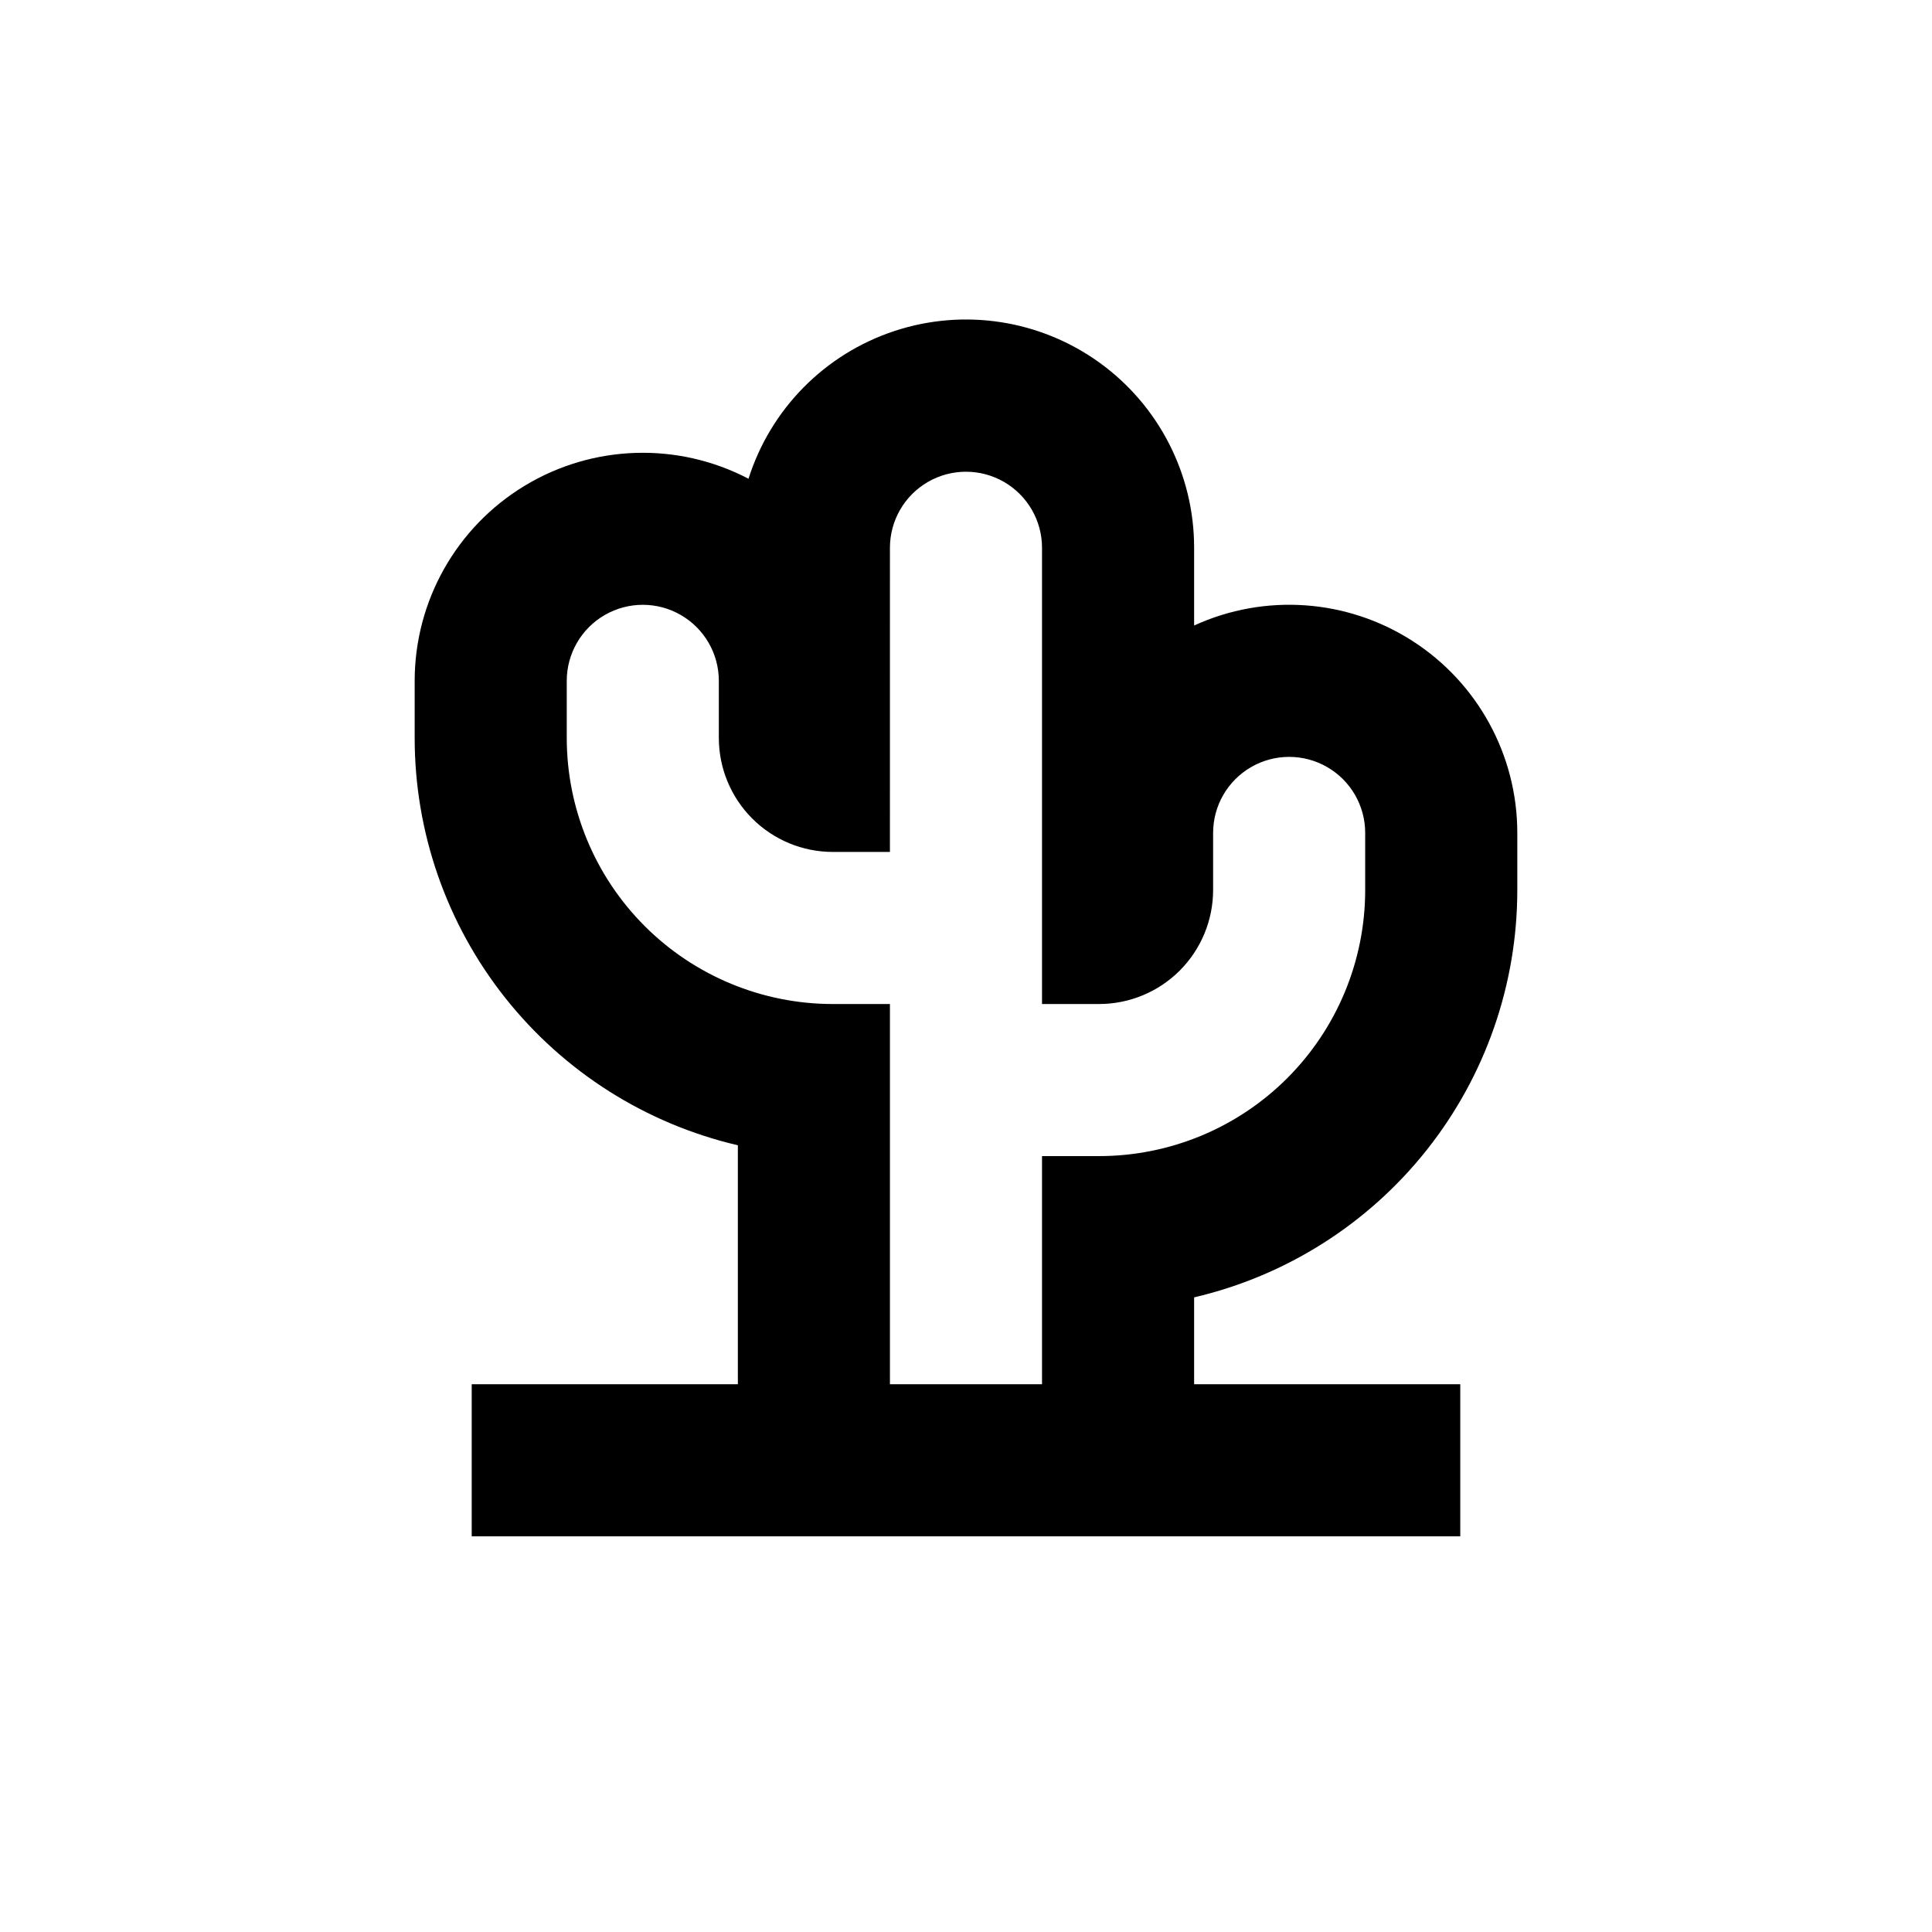
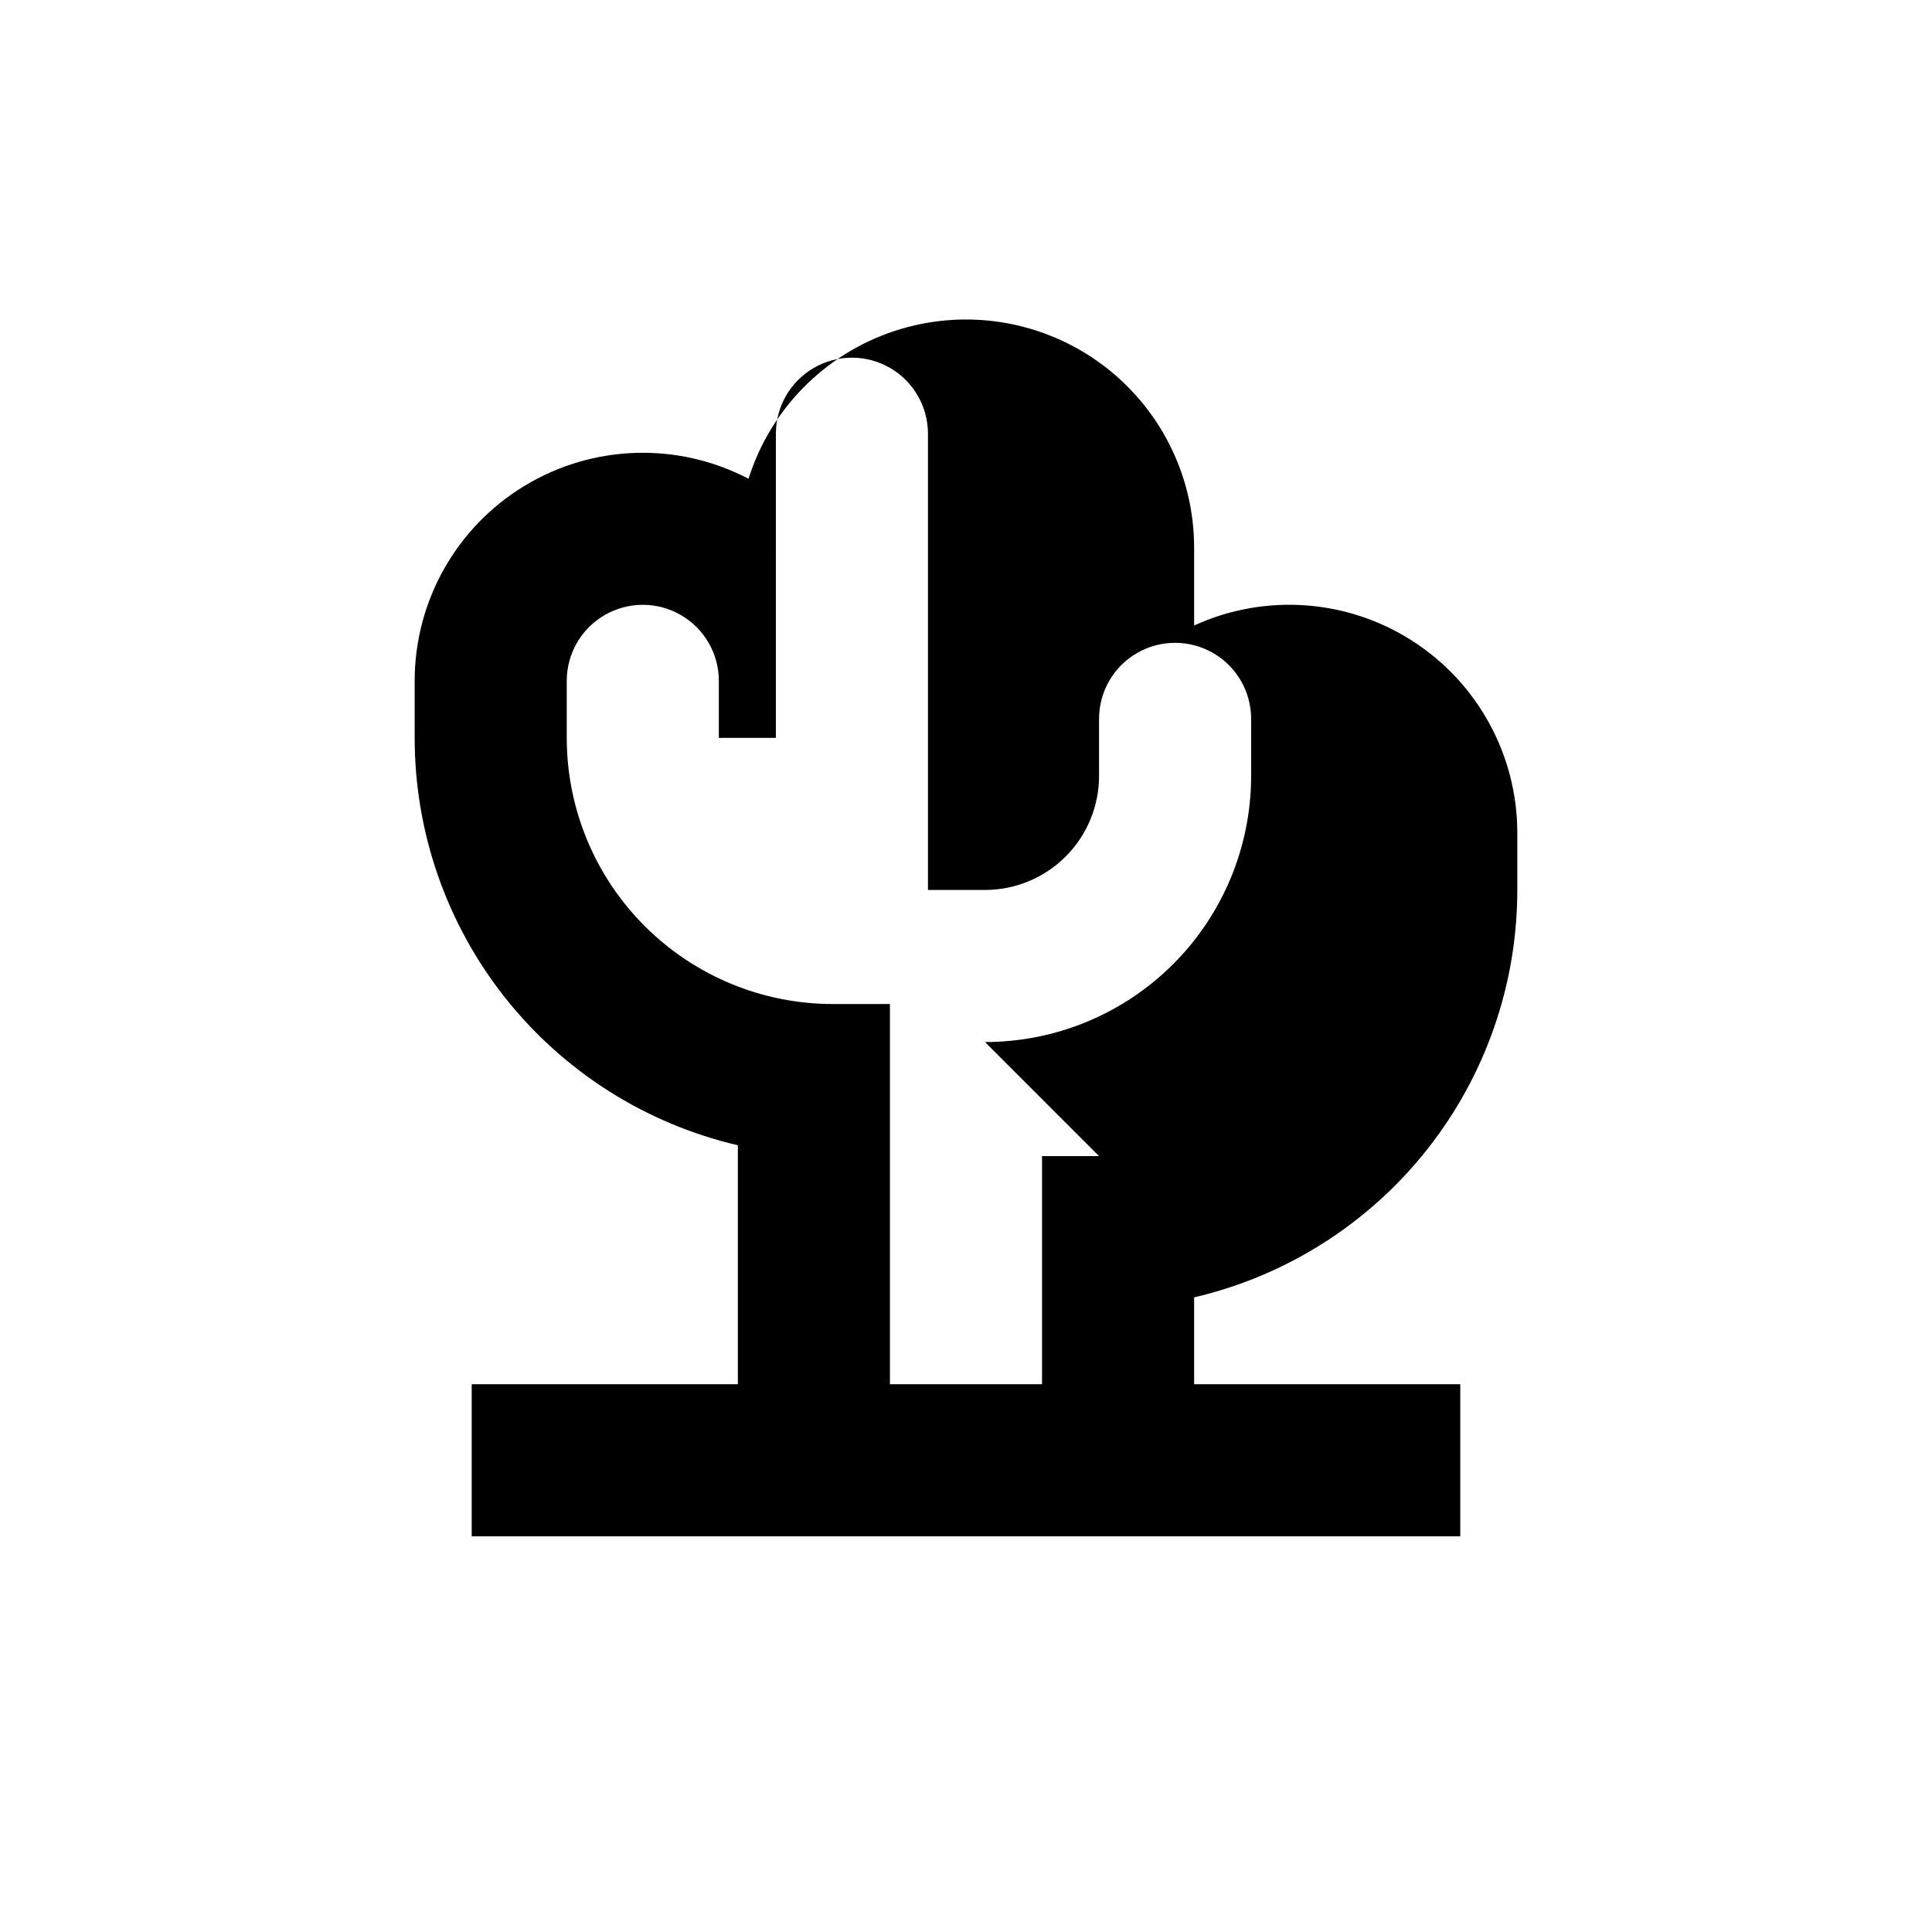
<svg xmlns="http://www.w3.org/2000/svg" fill="#000000" width="800px" height="800px" version="1.1" viewBox="144 144 512 512">
-   <path d="m546.1 379.85v-15.117c0.004-20.59-10.473-39.766-27.801-50.887s-39.129-12.656-57.844-4.078v-20.605c0.012-19.41-9.297-37.645-25.023-49.02-15.73-11.375-35.961-14.508-54.391-8.422-18.434 6.086-32.82 20.648-38.68 39.152-18.738-9.797-41.234-9.09-59.32 1.859-18.09 10.949-29.141 30.551-29.148 51.695v15.117c-0.008 25.02 8.453 49.309 24.004 68.91 15.551 19.602 37.277 33.367 61.645 39.055v63.328h-70.535v40.305h261.98v-40.305h-70.531v-23.023c24.367-5.688 46.09-19.449 61.641-39.055 15.551-19.602 24.012-43.891 24.004-68.91zm-110.84 70.531h-15.113v60.457h-40.305v-100.76h-15.117c-18.707 0-36.645-7.43-49.875-20.66-13.227-13.227-20.656-31.168-20.656-49.871v-15.117c0-7.199 3.84-13.852 10.074-17.449 6.238-3.602 13.918-3.602 20.152 0 6.238 3.598 10.078 10.25 10.078 17.449v15.117c0 8.016 3.184 15.703 8.852 21.375 5.672 5.668 13.359 8.852 21.375 8.852h15.113l0.004-80.609c0-7.199 3.84-13.852 10.074-17.453 6.234-3.598 13.918-3.598 20.152 0 6.234 3.602 10.078 10.254 10.078 17.453v120.91h15.113c8.016 0 15.707-3.184 21.375-8.852 5.668-5.672 8.852-13.359 8.852-21.375v-15.117c0-7.199 3.844-13.852 10.078-17.449 6.234-3.602 13.918-3.602 20.152 0 6.234 3.598 10.074 10.25 10.074 17.449v15.117c0 18.703-7.43 36.645-20.656 49.875-13.227 13.227-31.168 20.656-49.875 20.656z" />
+   <path d="m546.1 379.85v-15.117c0.004-20.59-10.473-39.766-27.801-50.887s-39.129-12.656-57.844-4.078v-20.605c0.012-19.41-9.297-37.645-25.023-49.02-15.73-11.375-35.961-14.508-54.391-8.422-18.434 6.086-32.82 20.648-38.68 39.152-18.738-9.797-41.234-9.09-59.32 1.859-18.09 10.949-29.141 30.551-29.148 51.695v15.117c-0.008 25.02 8.453 49.309 24.004 68.91 15.551 19.602 37.277 33.367 61.645 39.055v63.328h-70.535v40.305h261.98v-40.305h-70.531v-23.023c24.367-5.688 46.09-19.449 61.641-39.055 15.551-19.602 24.012-43.891 24.004-68.91zm-110.84 70.531h-15.113v60.457h-40.305v-100.76h-15.117c-18.707 0-36.645-7.43-49.875-20.66-13.227-13.227-20.656-31.168-20.656-49.871v-15.117c0-7.199 3.84-13.852 10.074-17.449 6.238-3.602 13.918-3.602 20.152 0 6.238 3.598 10.078 10.25 10.078 17.449v15.117h15.113l0.004-80.609c0-7.199 3.84-13.852 10.074-17.453 6.234-3.598 13.918-3.598 20.152 0 6.234 3.602 10.078 10.254 10.078 17.453v120.91h15.113c8.016 0 15.707-3.184 21.375-8.852 5.668-5.672 8.852-13.359 8.852-21.375v-15.117c0-7.199 3.844-13.852 10.078-17.449 6.234-3.602 13.918-3.602 20.152 0 6.234 3.598 10.074 10.25 10.074 17.449v15.117c0 18.703-7.43 36.645-20.656 49.875-13.227 13.227-31.168 20.656-49.875 20.656z" />
</svg>